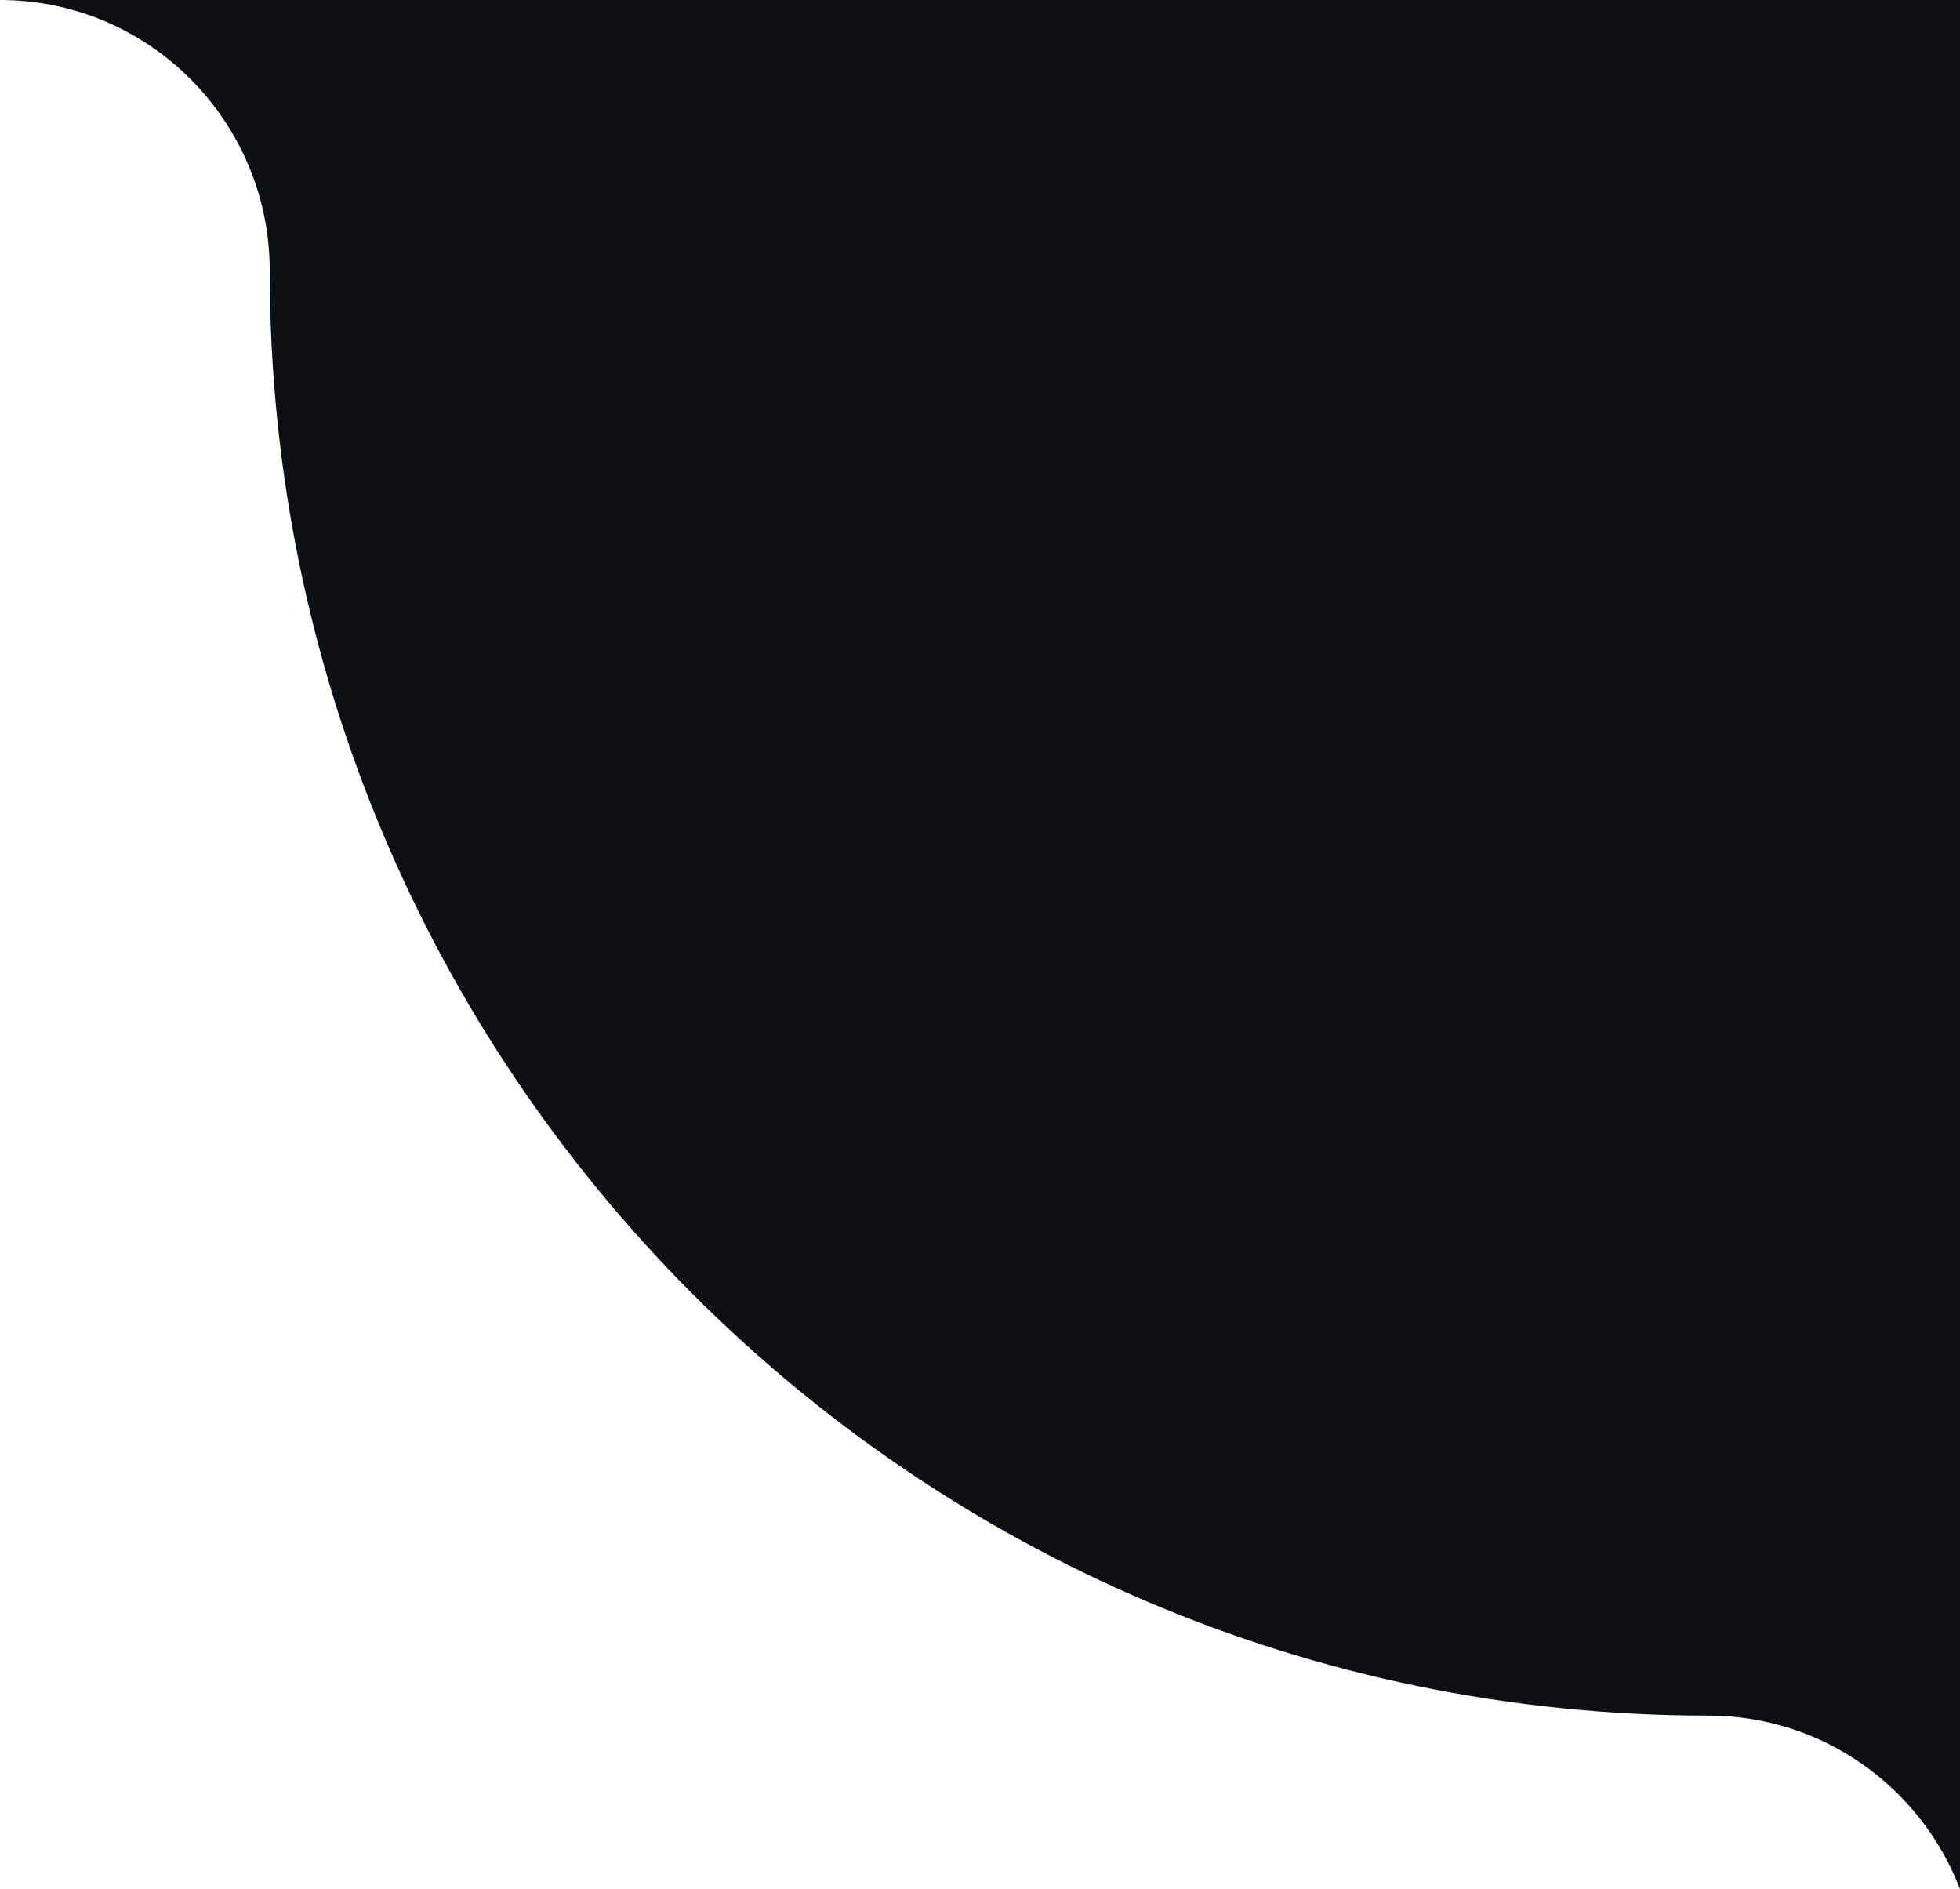
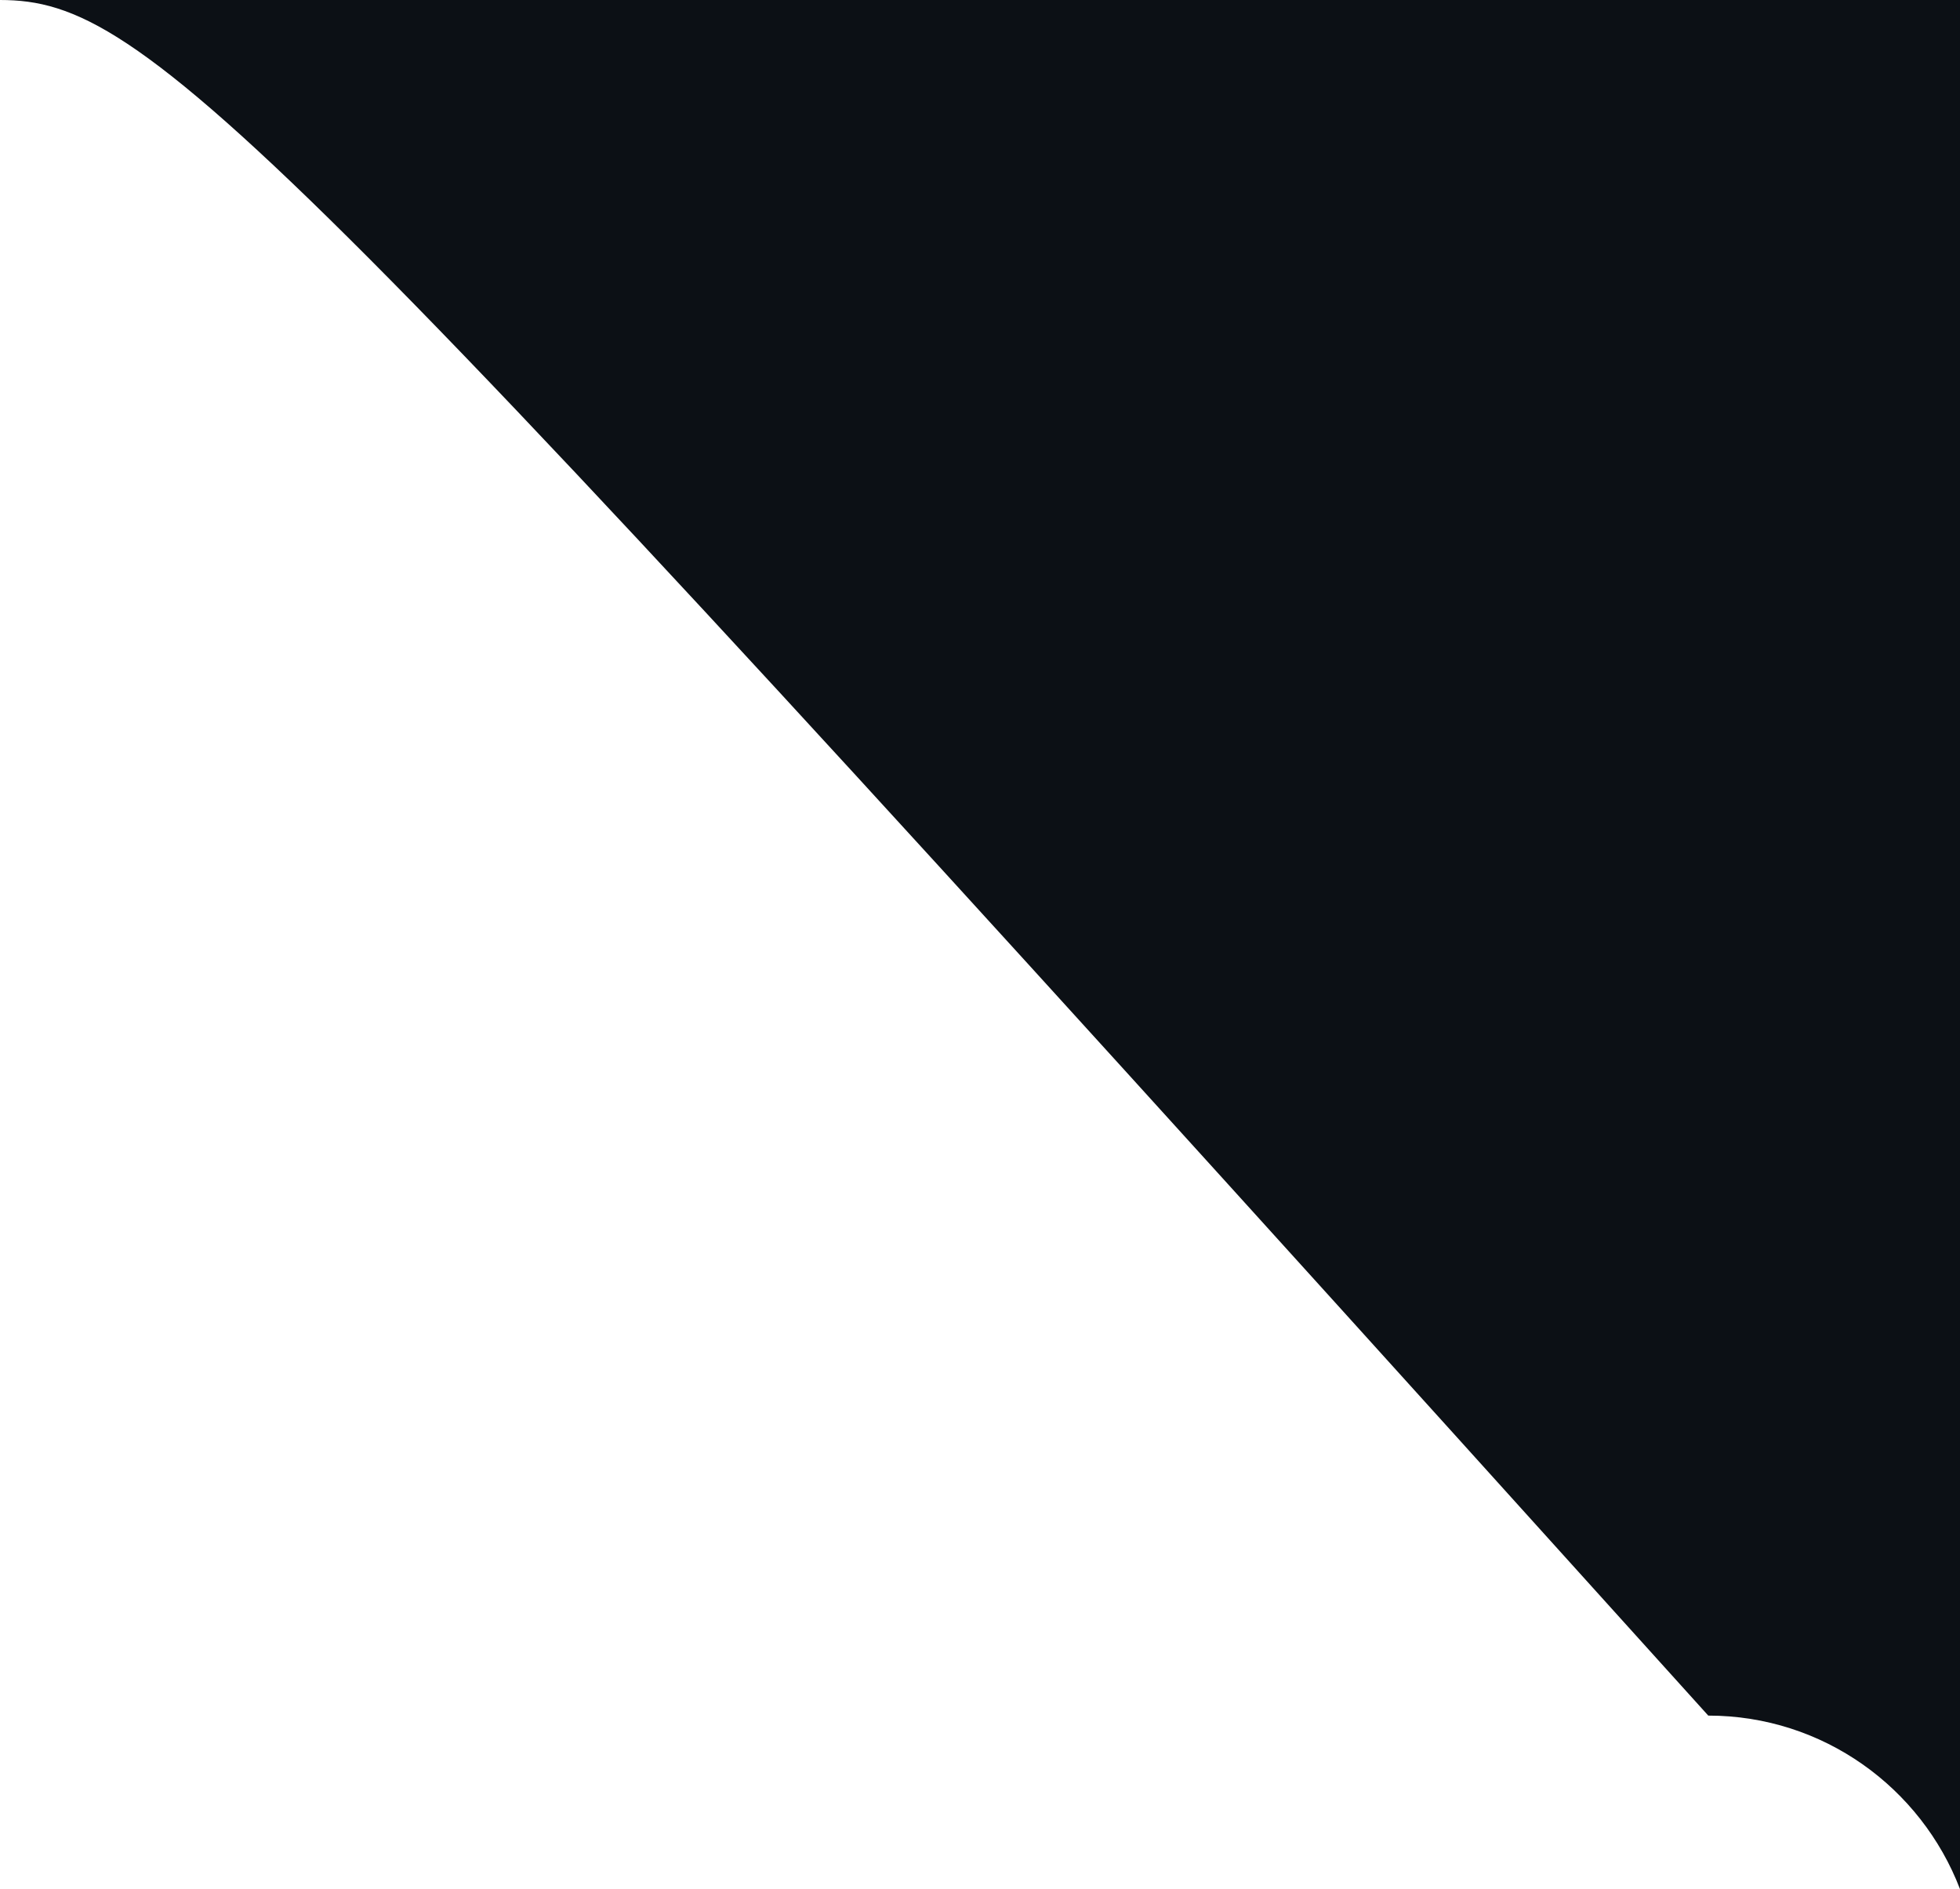
<svg xmlns="http://www.w3.org/2000/svg" width="110" height="106" viewBox="0 0 110 106" fill="none">
-   <path d="M110 106C107.814 100.306 102.313 96.266 95.872 96.266C51.283 96.266 15.138 59.972 15.138 15.2C15.138 6.805 8.36 2.15439e-06 0 0H110V106Z" fill="#0C1015" />
+   <path d="M110 106C107.814 100.306 102.313 96.266 95.872 96.266C15.138 6.805 8.36 2.15439e-06 0 0H110V106Z" fill="#0C1015" />
</svg>